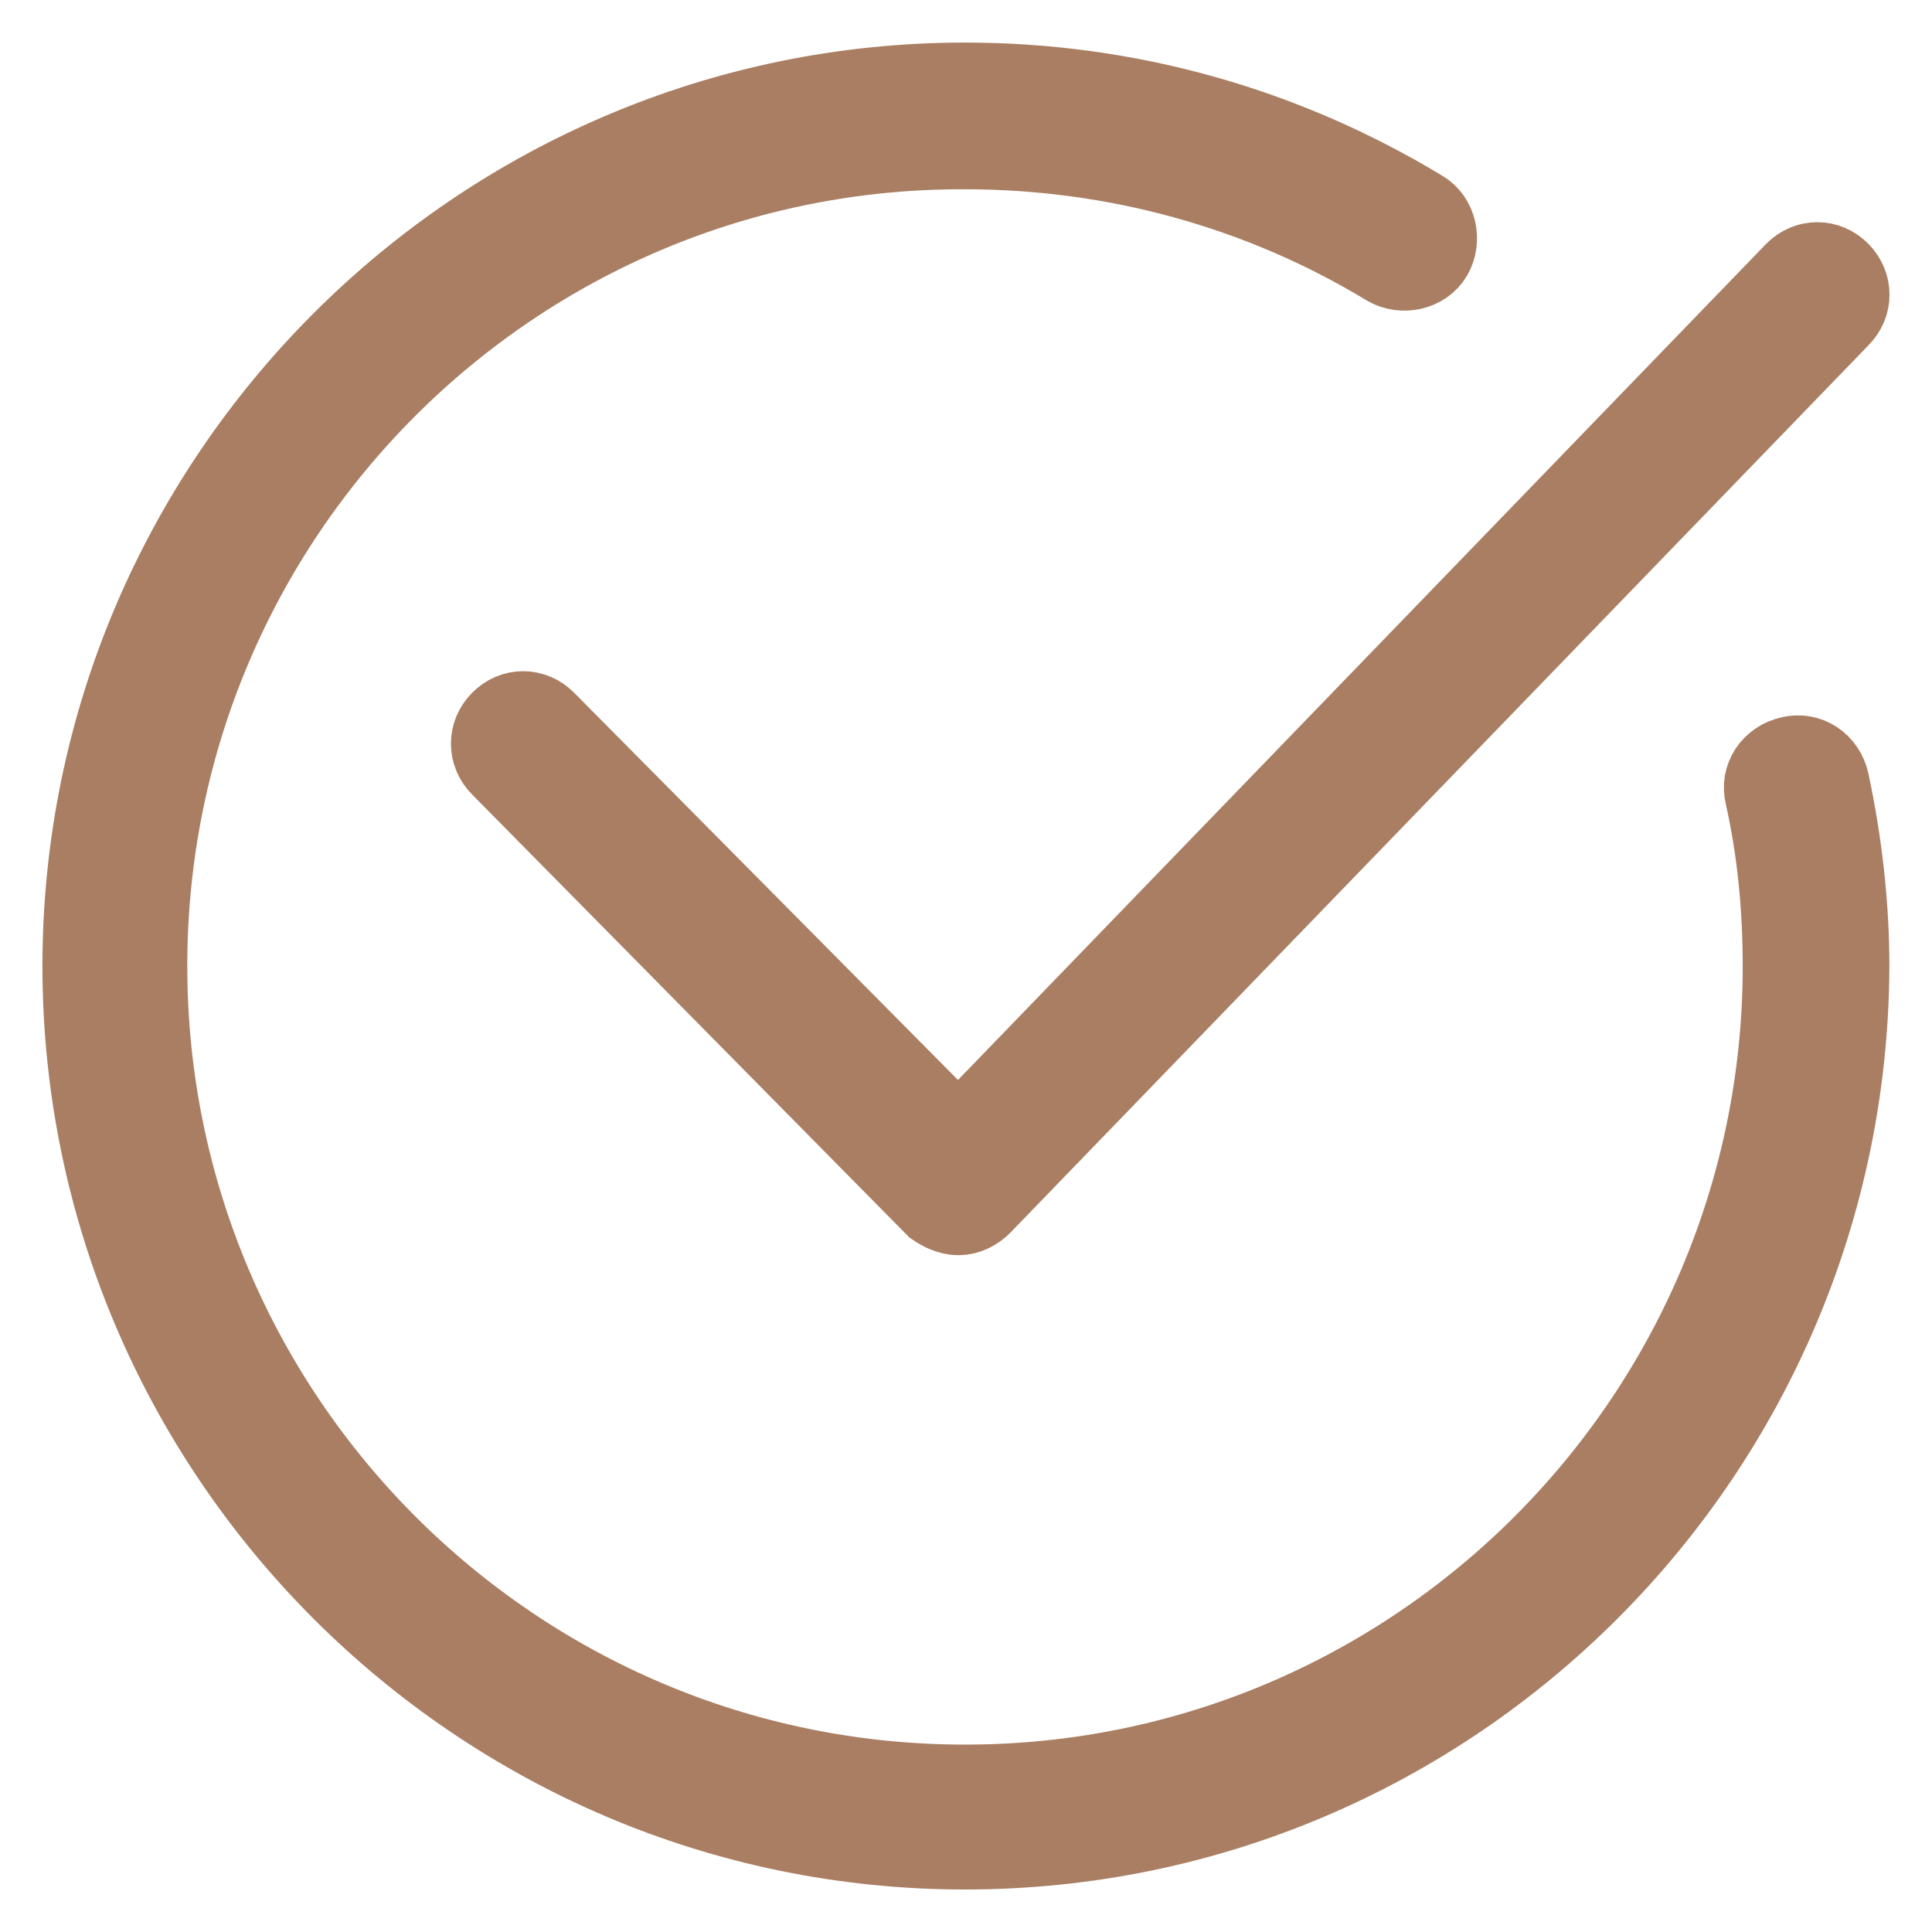
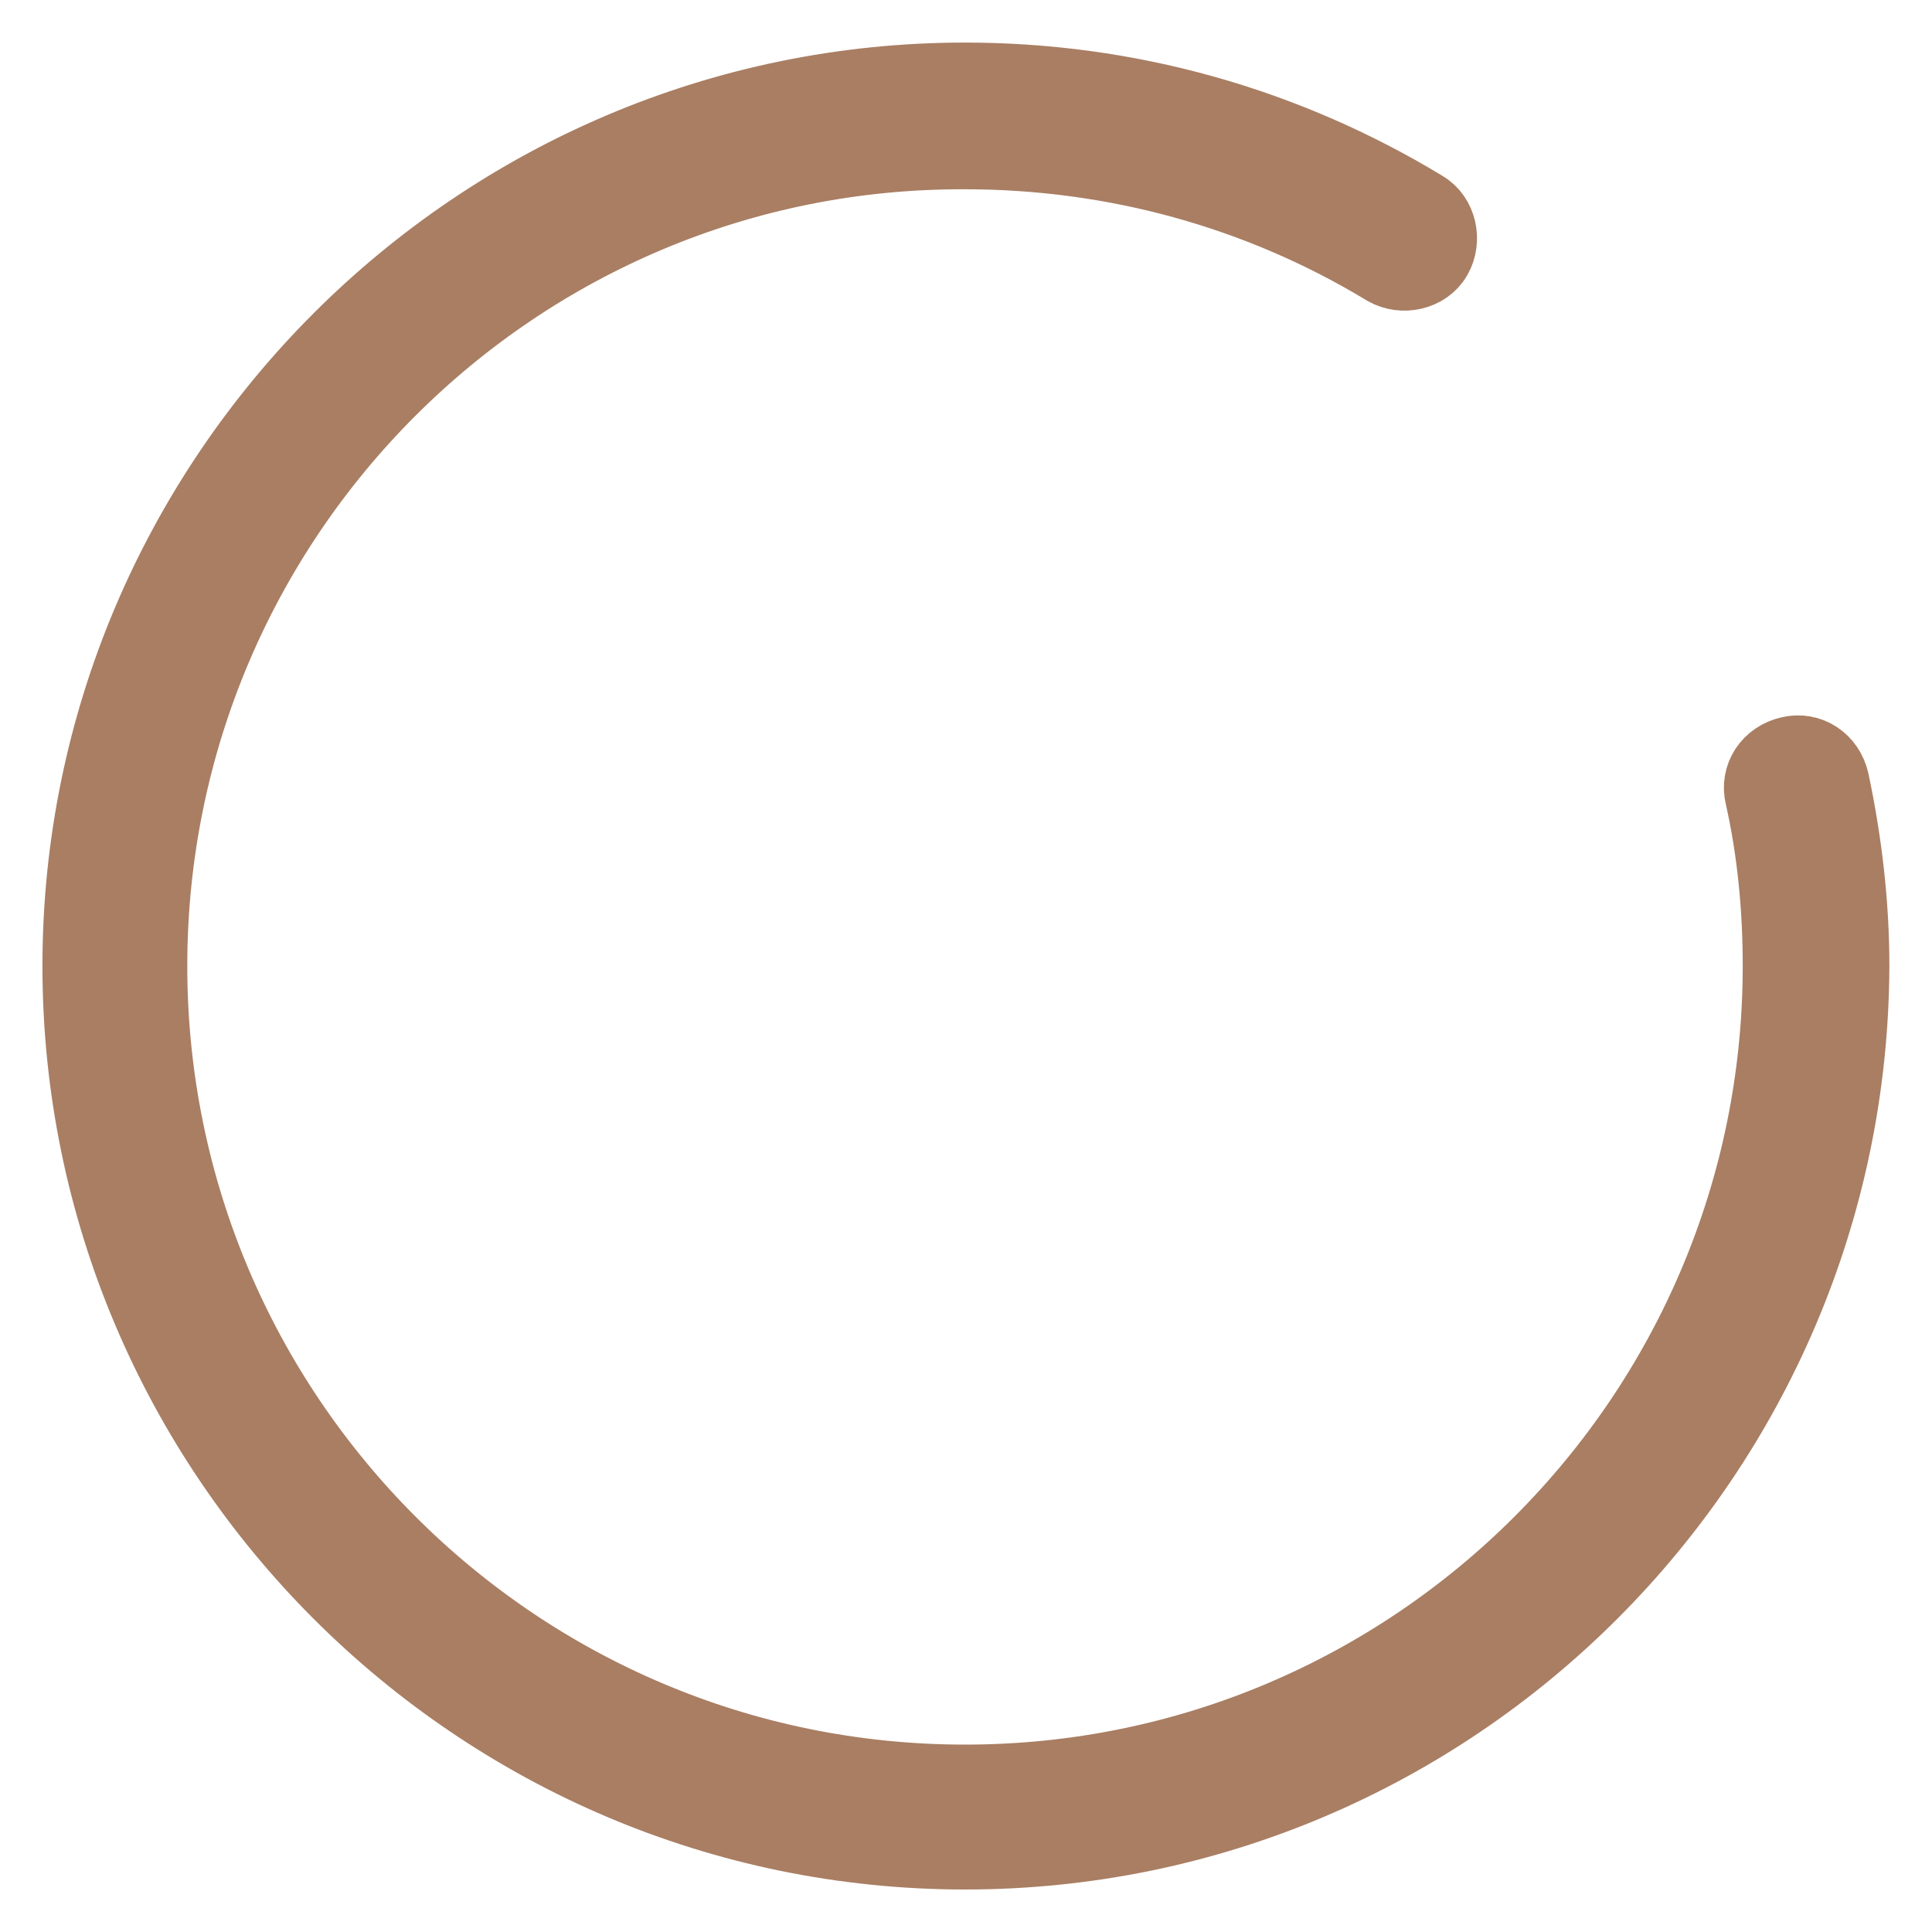
<svg xmlns="http://www.w3.org/2000/svg" role="presentation" class="t1000__feature-icon" style="" viewBox="0 0 32 32">
-   <path d="M15.984 30.546C7.984 30.546 1.453 24.008 1.453 16C1.453 7.993 7.984 1.455 15.984 1.455C18.65 1.455 21.227 2.175 23.503 3.554C23.713 3.674 23.773 3.974 23.653 4.184C23.533 4.394 23.234 4.454 23.024 4.334C20.897 3.045 18.47 2.385 15.984 2.385C8.464 2.355 2.352 8.473 2.352 16C2.352 23.528 8.464 29.646 15.984 29.646C23.503 29.646 29.615 23.528 29.615 16C29.615 15.041 29.525 14.081 29.316 13.151C29.256 12.912 29.406 12.672 29.675 12.612C29.915 12.552 30.154 12.702 30.214 12.972C30.424 13.961 30.544 14.981 30.544 16C30.514 24.008 24.013 30.546 15.984 30.546Z" fill="#a97e63" />
-   <path d="M15.874 20.04C15.755 20.04 15.636 19.98 15.547 19.92L8.353 12.632C8.174 12.452 8.174 12.182 8.353 12.002C8.531 11.822 8.798 11.822 8.977 12.002L15.874 18.96L29.788 4.565C29.966 4.385 30.234 4.385 30.412 4.565C30.591 4.745 30.591 5.015 30.412 5.194L16.201 19.89C16.112 19.98 15.993 20.04 15.874 20.04Z" fill="#a97e63" />
  <path d="M15.984 30.546C7.984 30.546 1.453 24.008 1.453 16C1.453 7.993 7.984 1.455 15.984 1.455C18.65 1.455 21.227 2.175 23.503 3.554C23.713 3.674 23.773 3.974 23.653 4.184C23.533 4.394 23.234 4.454 23.024 4.334C20.897 3.045 18.47 2.385 15.984 2.385C8.464 2.355 2.352 8.473 2.352 16C2.352 23.528 8.464 29.646 15.984 29.646C23.503 29.646 29.615 23.528 29.615 16C29.615 15.041 29.525 14.081 29.316 13.151C29.256 12.912 29.406 12.672 29.675 12.612C29.915 12.552 30.154 12.702 30.214 12.972C30.424 13.961 30.544 14.981 30.544 16C30.514 24.008 24.013 30.546 15.984 30.546Z" stroke="#a97e63" stroke-width="1.5" />
-   <path d="M15.874 20.04C15.755 20.04 15.636 19.98 15.547 19.92L8.353 12.632C8.174 12.452 8.174 12.182 8.353 12.002C8.531 11.822 8.798 11.822 8.977 12.002L15.874 18.96L29.788 4.565C29.966 4.385 30.234 4.385 30.412 4.565C30.591 4.745 30.591 5.015 30.412 5.194L16.201 19.89C16.112 19.98 15.993 20.04 15.874 20.04Z" stroke="#a97e63" stroke-width="1.5" />
</svg>